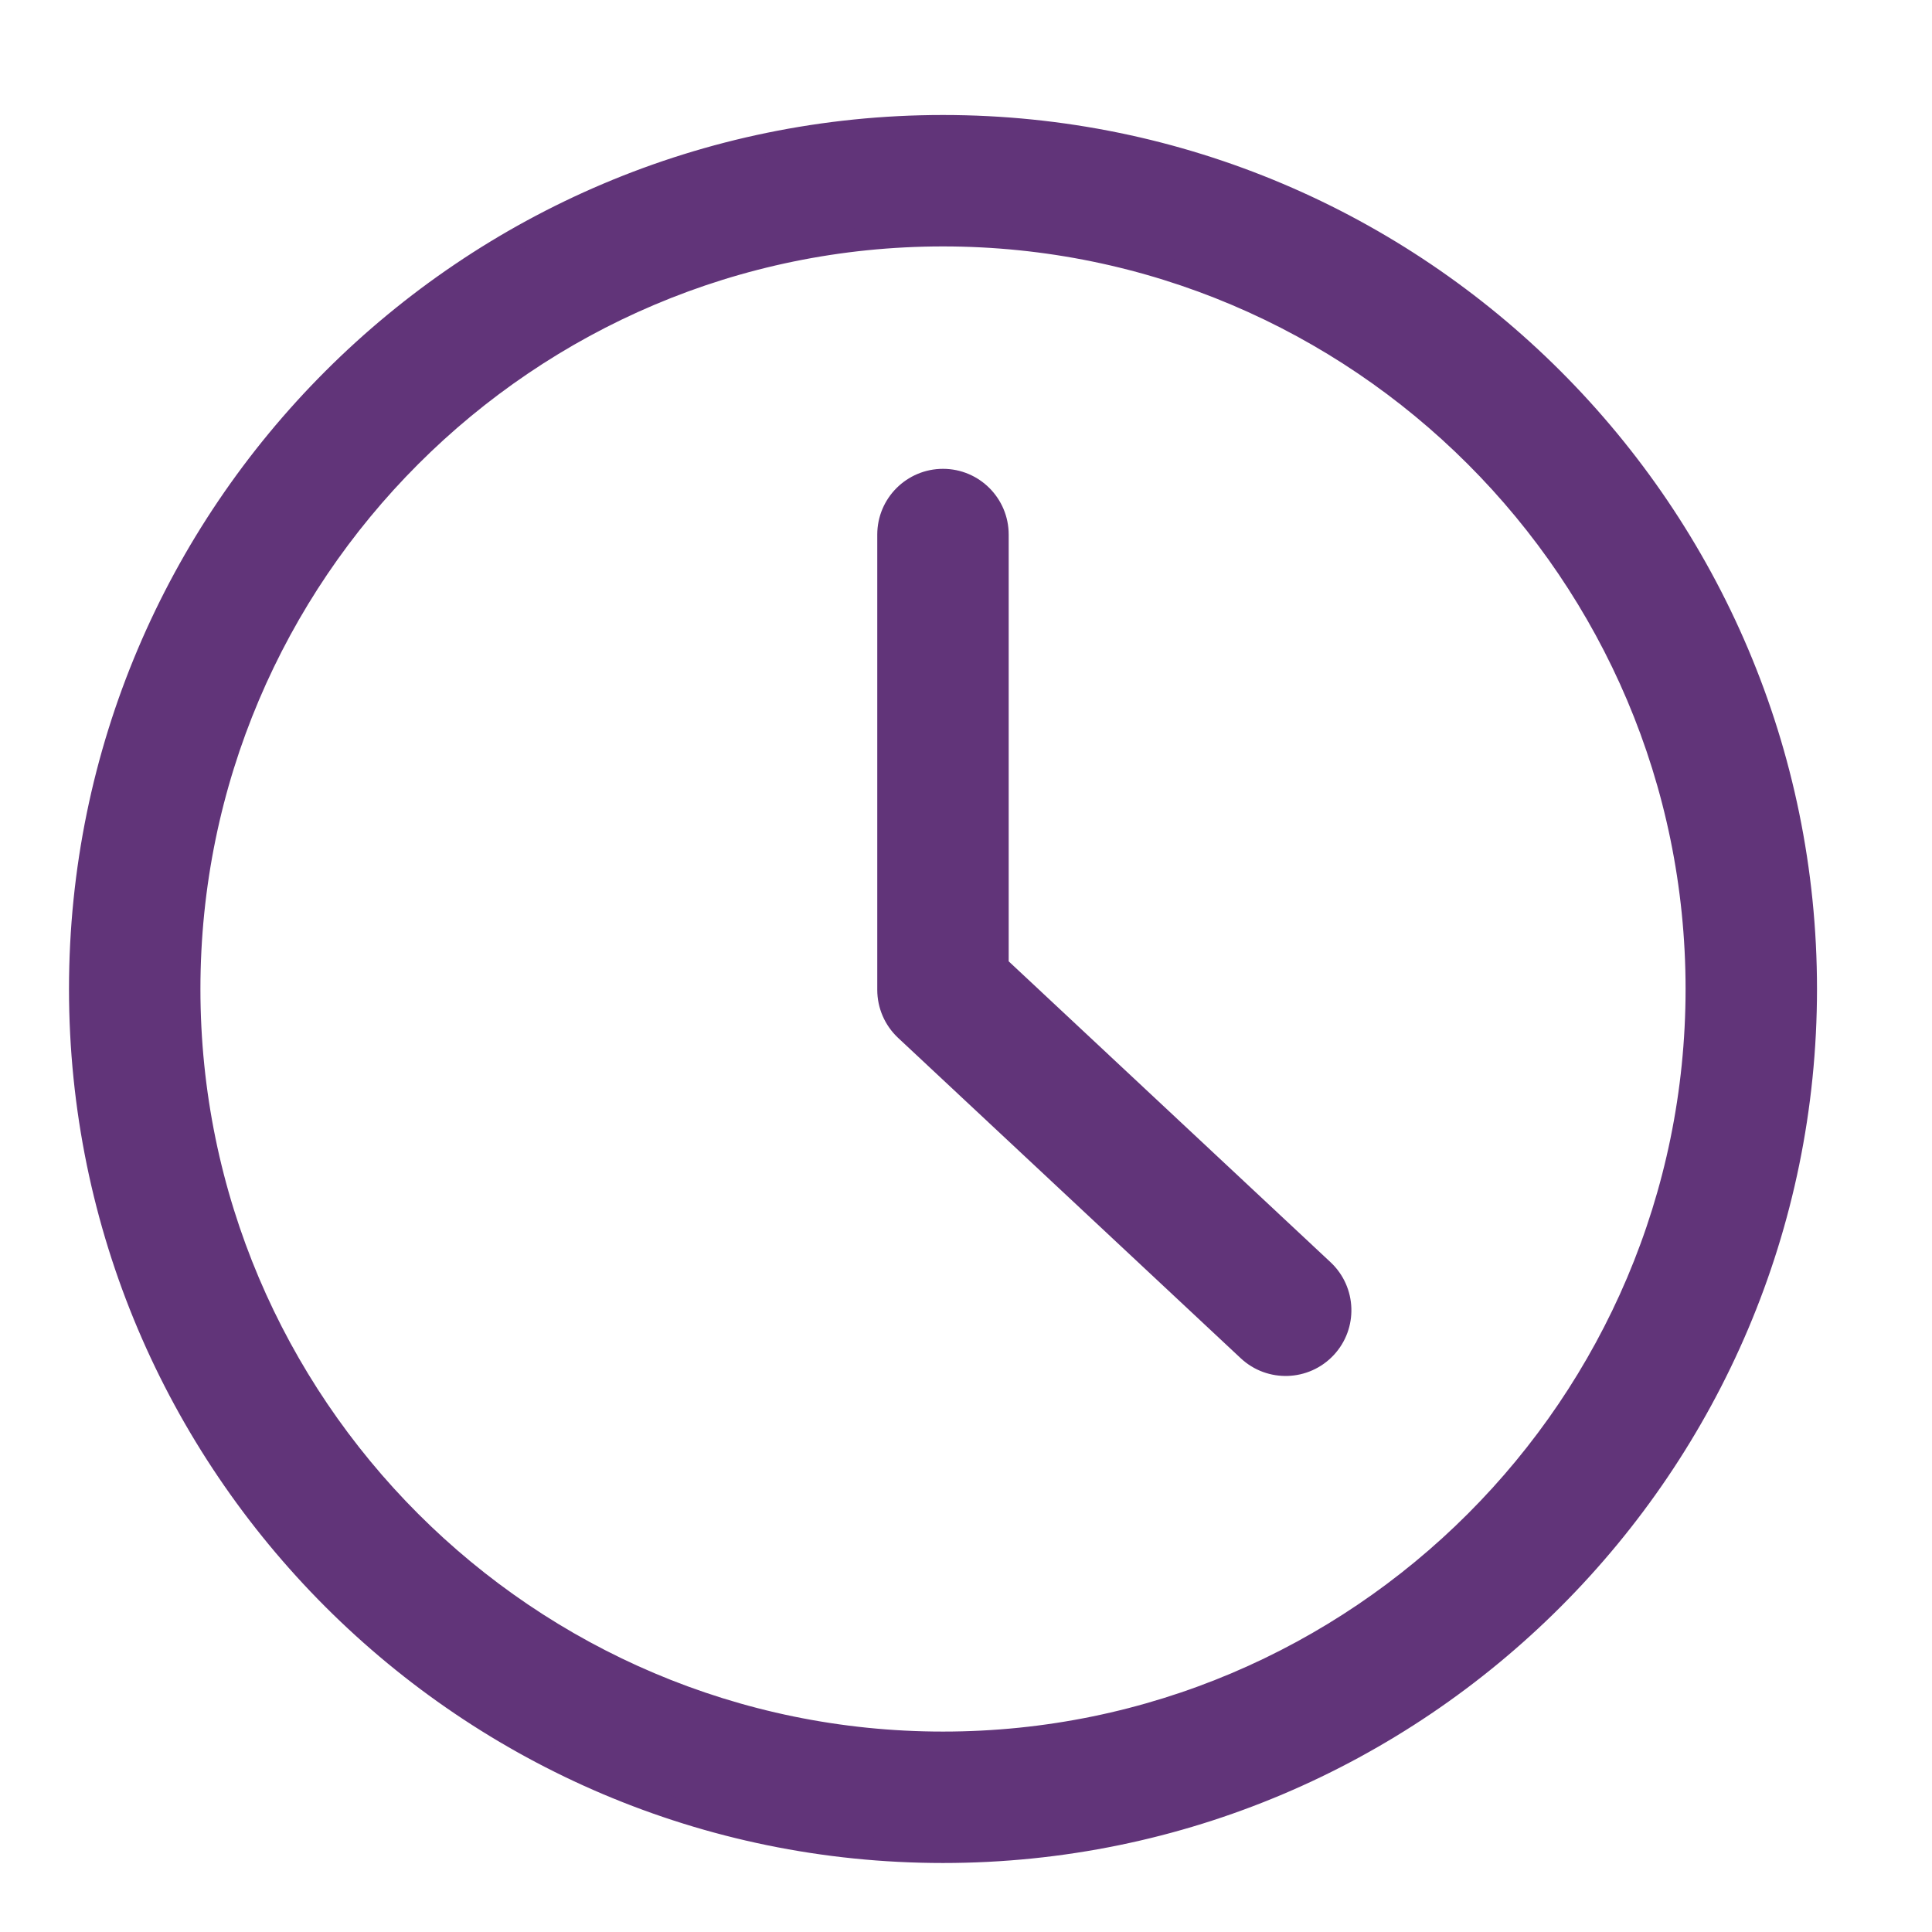
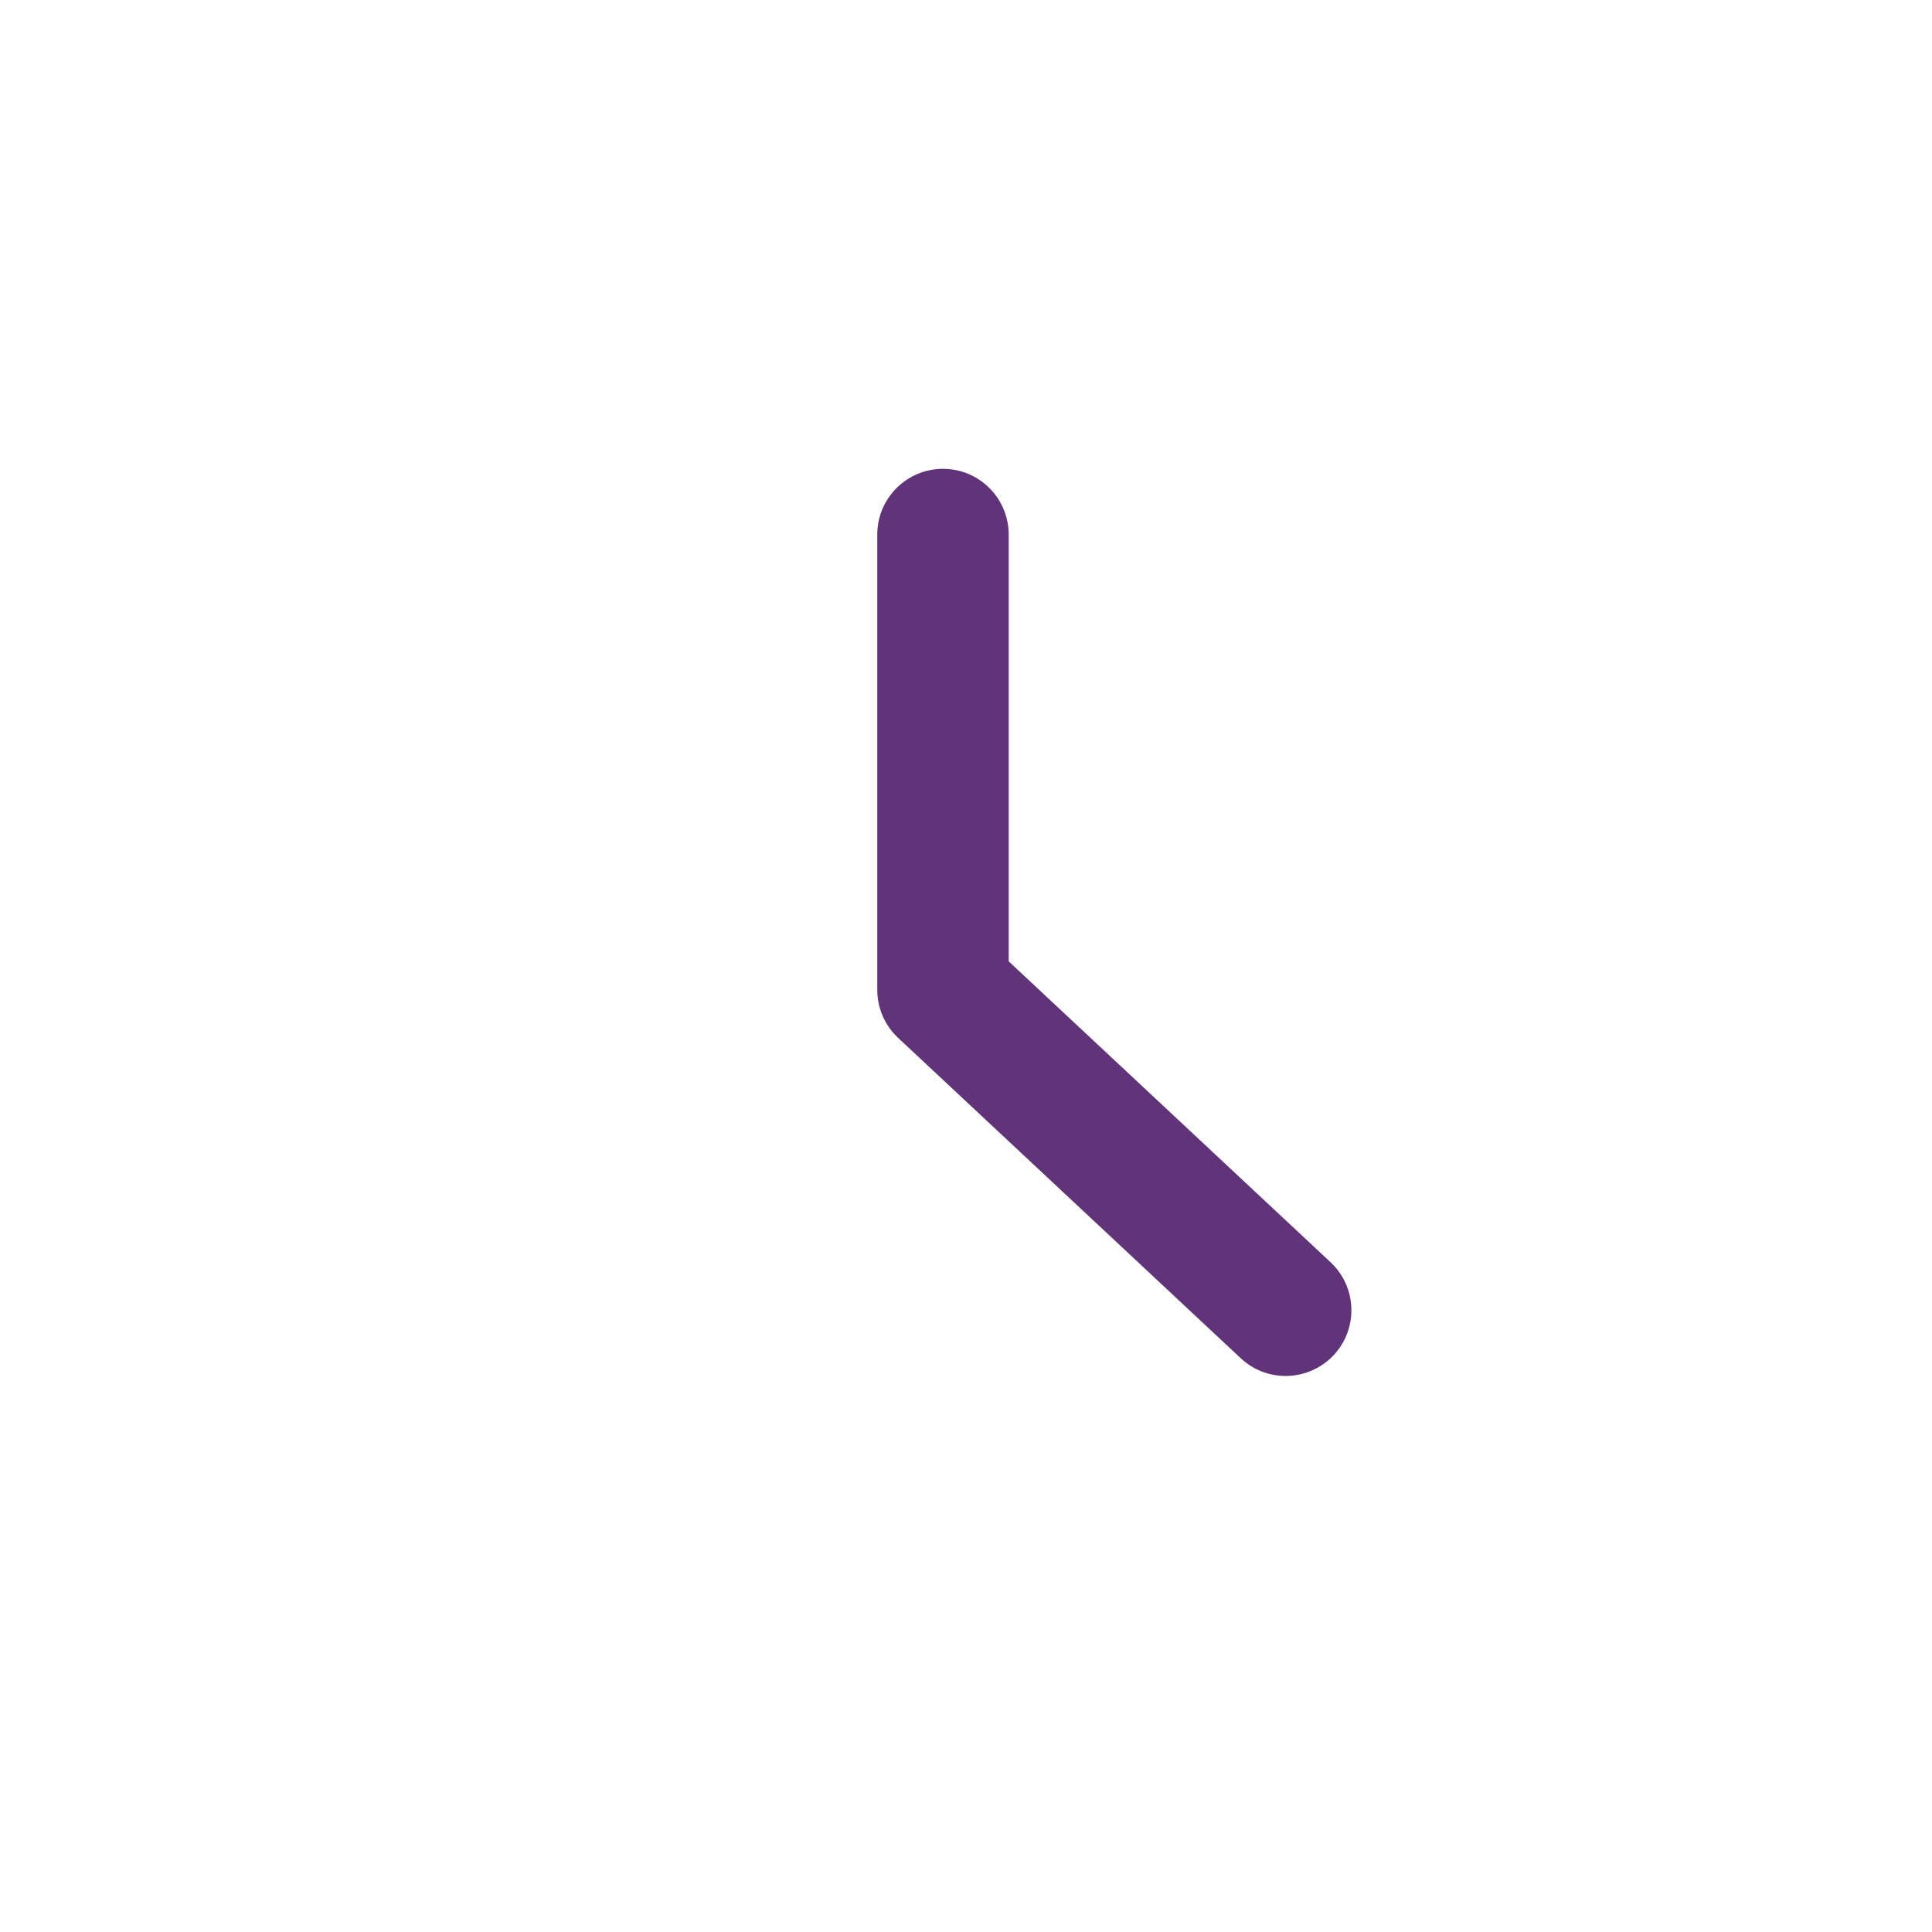
<svg xmlns="http://www.w3.org/2000/svg" width="42" height="42" viewBox="0 0 42 42" fill="none">
-   <path d="M20.5 2.75C10.161 2.75 1.75 11.161 1.75 21.5C1.75 31.838 10.161 40.25 20.5 40.25C30.839 40.25 39.25 31.839 39.25 21.5C39.25 11.162 30.839 2.75 20.5 2.75ZM20.5 37.893C11.461 37.893 4.107 30.539 4.107 21.5C4.107 12.462 11.461 5.107 20.5 5.107C29.539 5.107 36.893 12.461 36.893 21.5C36.893 30.538 29.539 37.893 20.5 37.893Z" fill="#613479" stroke="#613479" stroke-width="0.5" />
  <path d="M19.695 22.38L19.695 22.38L27.144 29.345C27.144 29.345 27.144 29.345 27.144 29.345C27.619 29.789 28.365 29.764 28.81 29.289L28.81 29.289C29.255 28.814 29.23 28.068 28.755 27.623L28.755 27.623L21.678 21.007V11.621C21.678 10.97 21.151 10.442 20.5 10.442C19.849 10.442 19.321 10.97 19.321 11.621V21.519C19.321 21.845 19.457 22.158 19.695 22.38Z" fill="#613479" stroke="#613479" stroke-width="0.5" />
</svg>